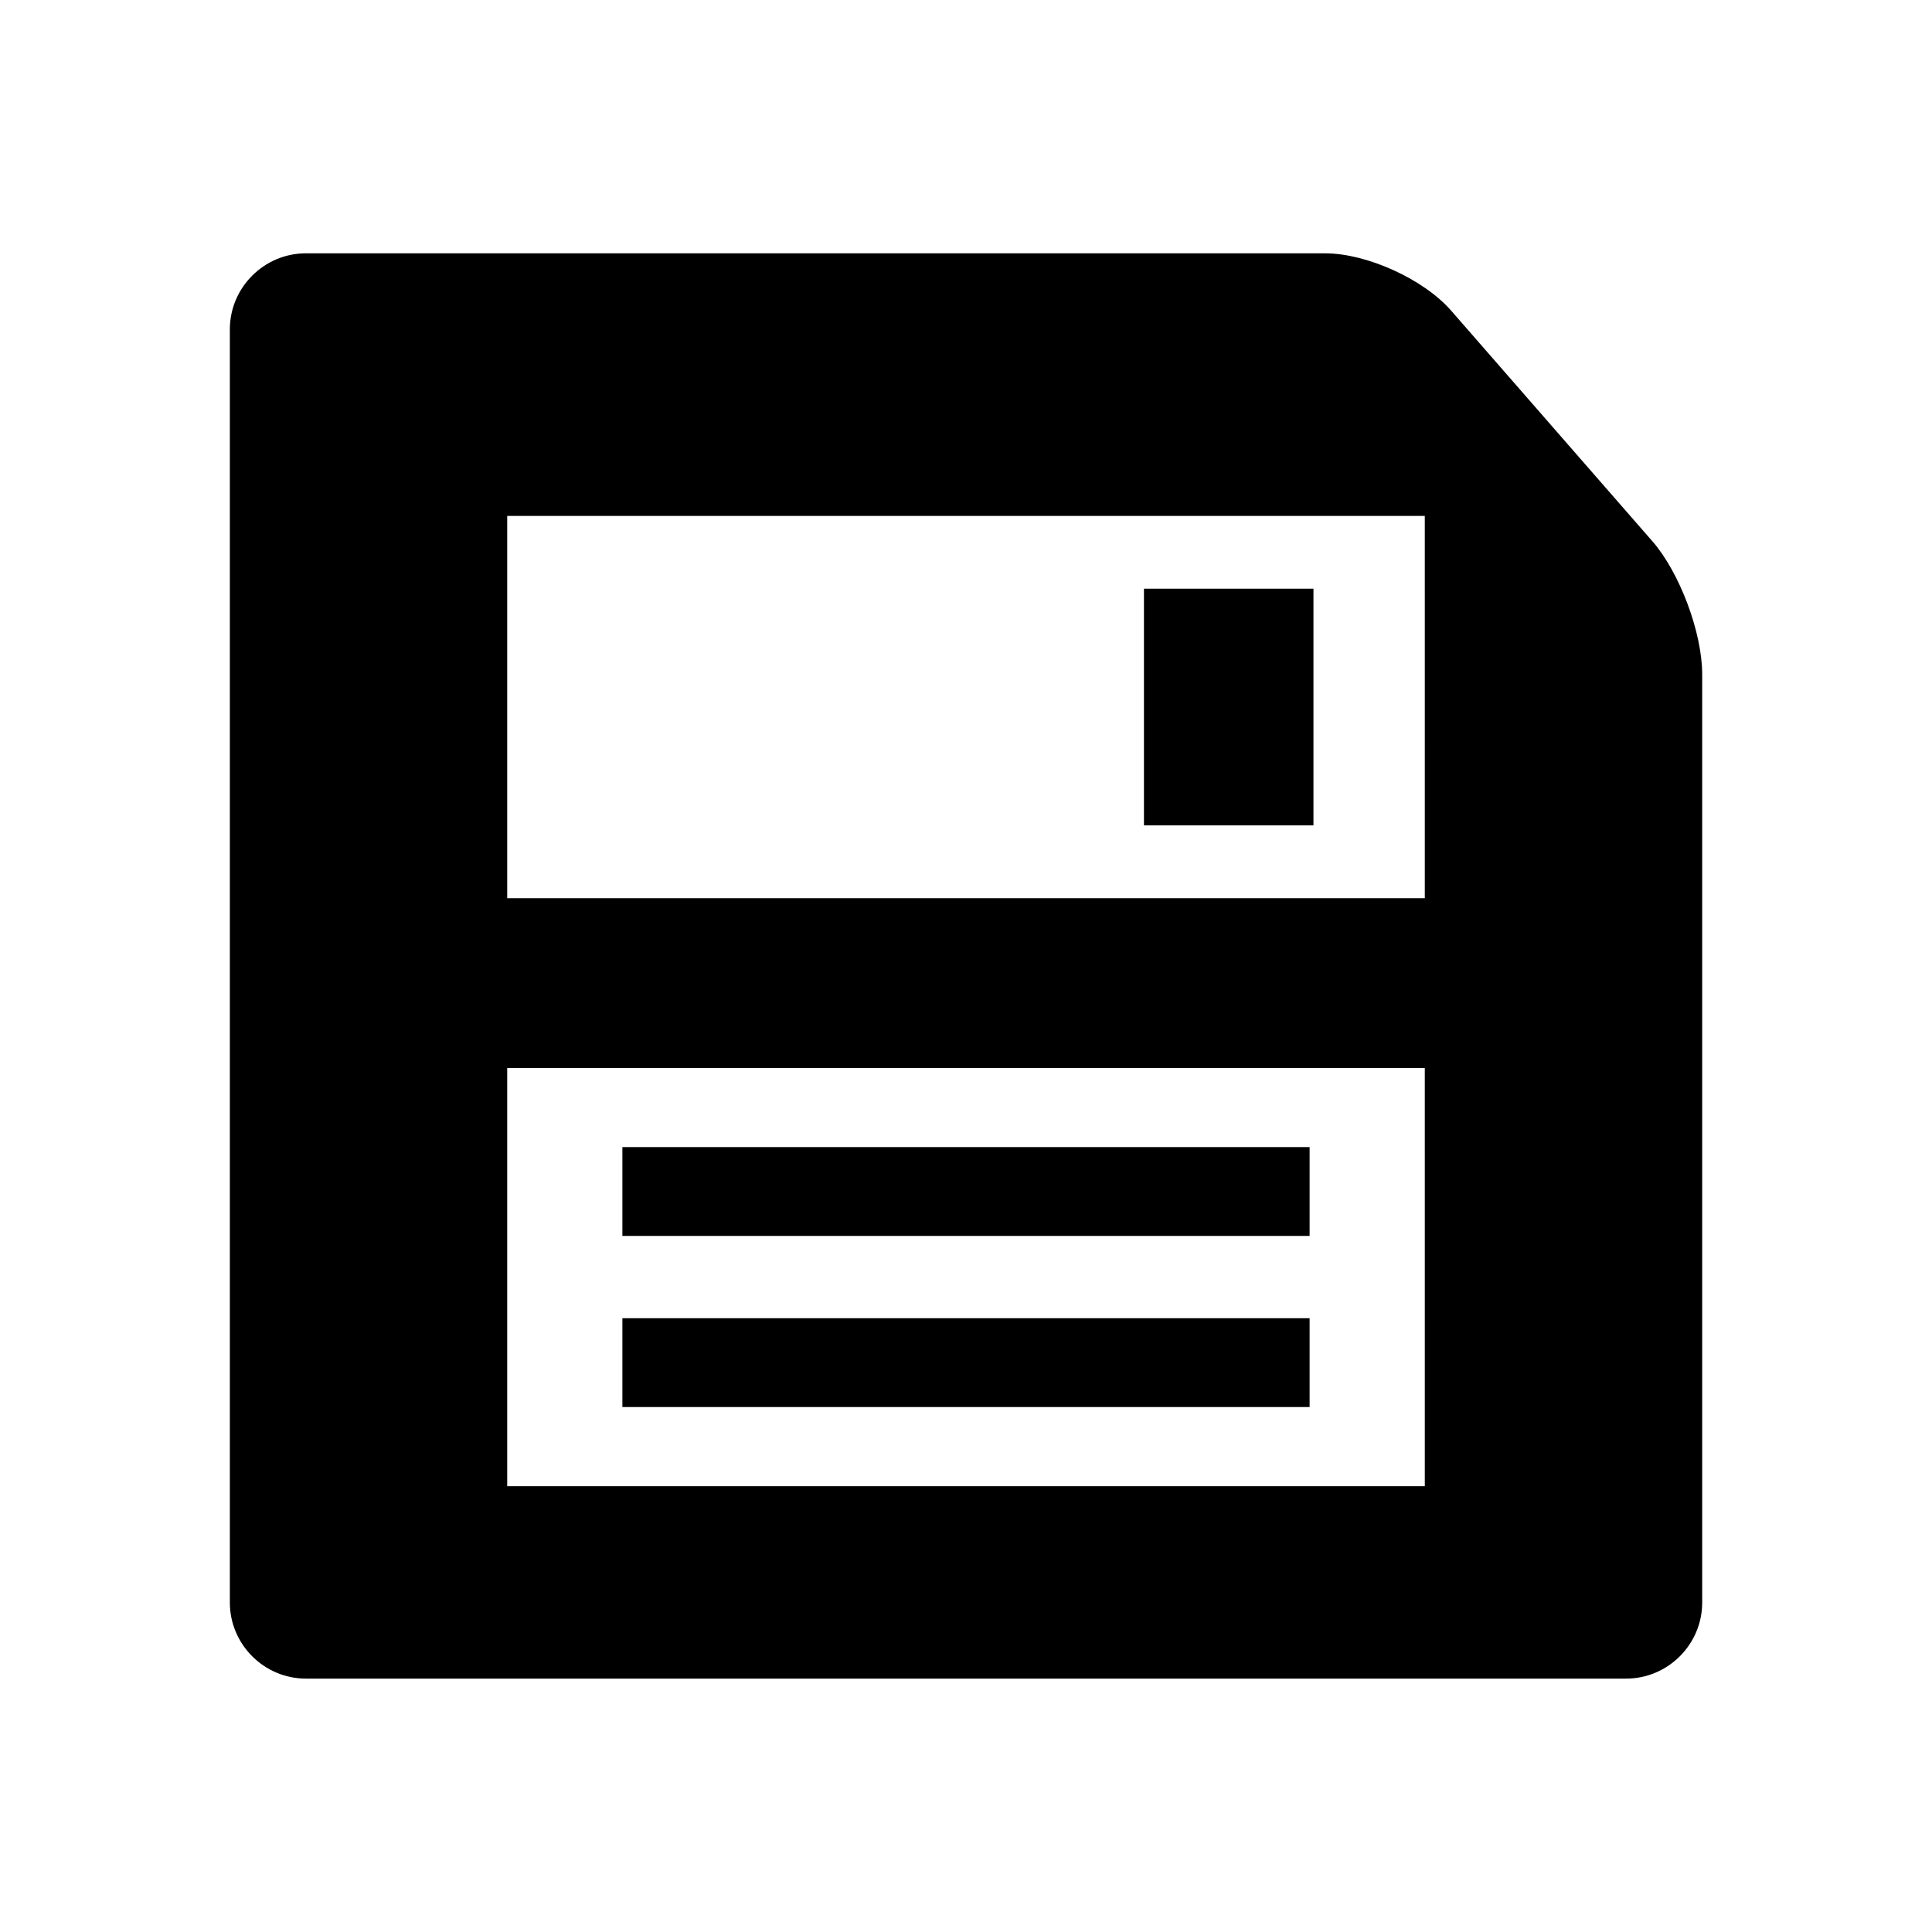
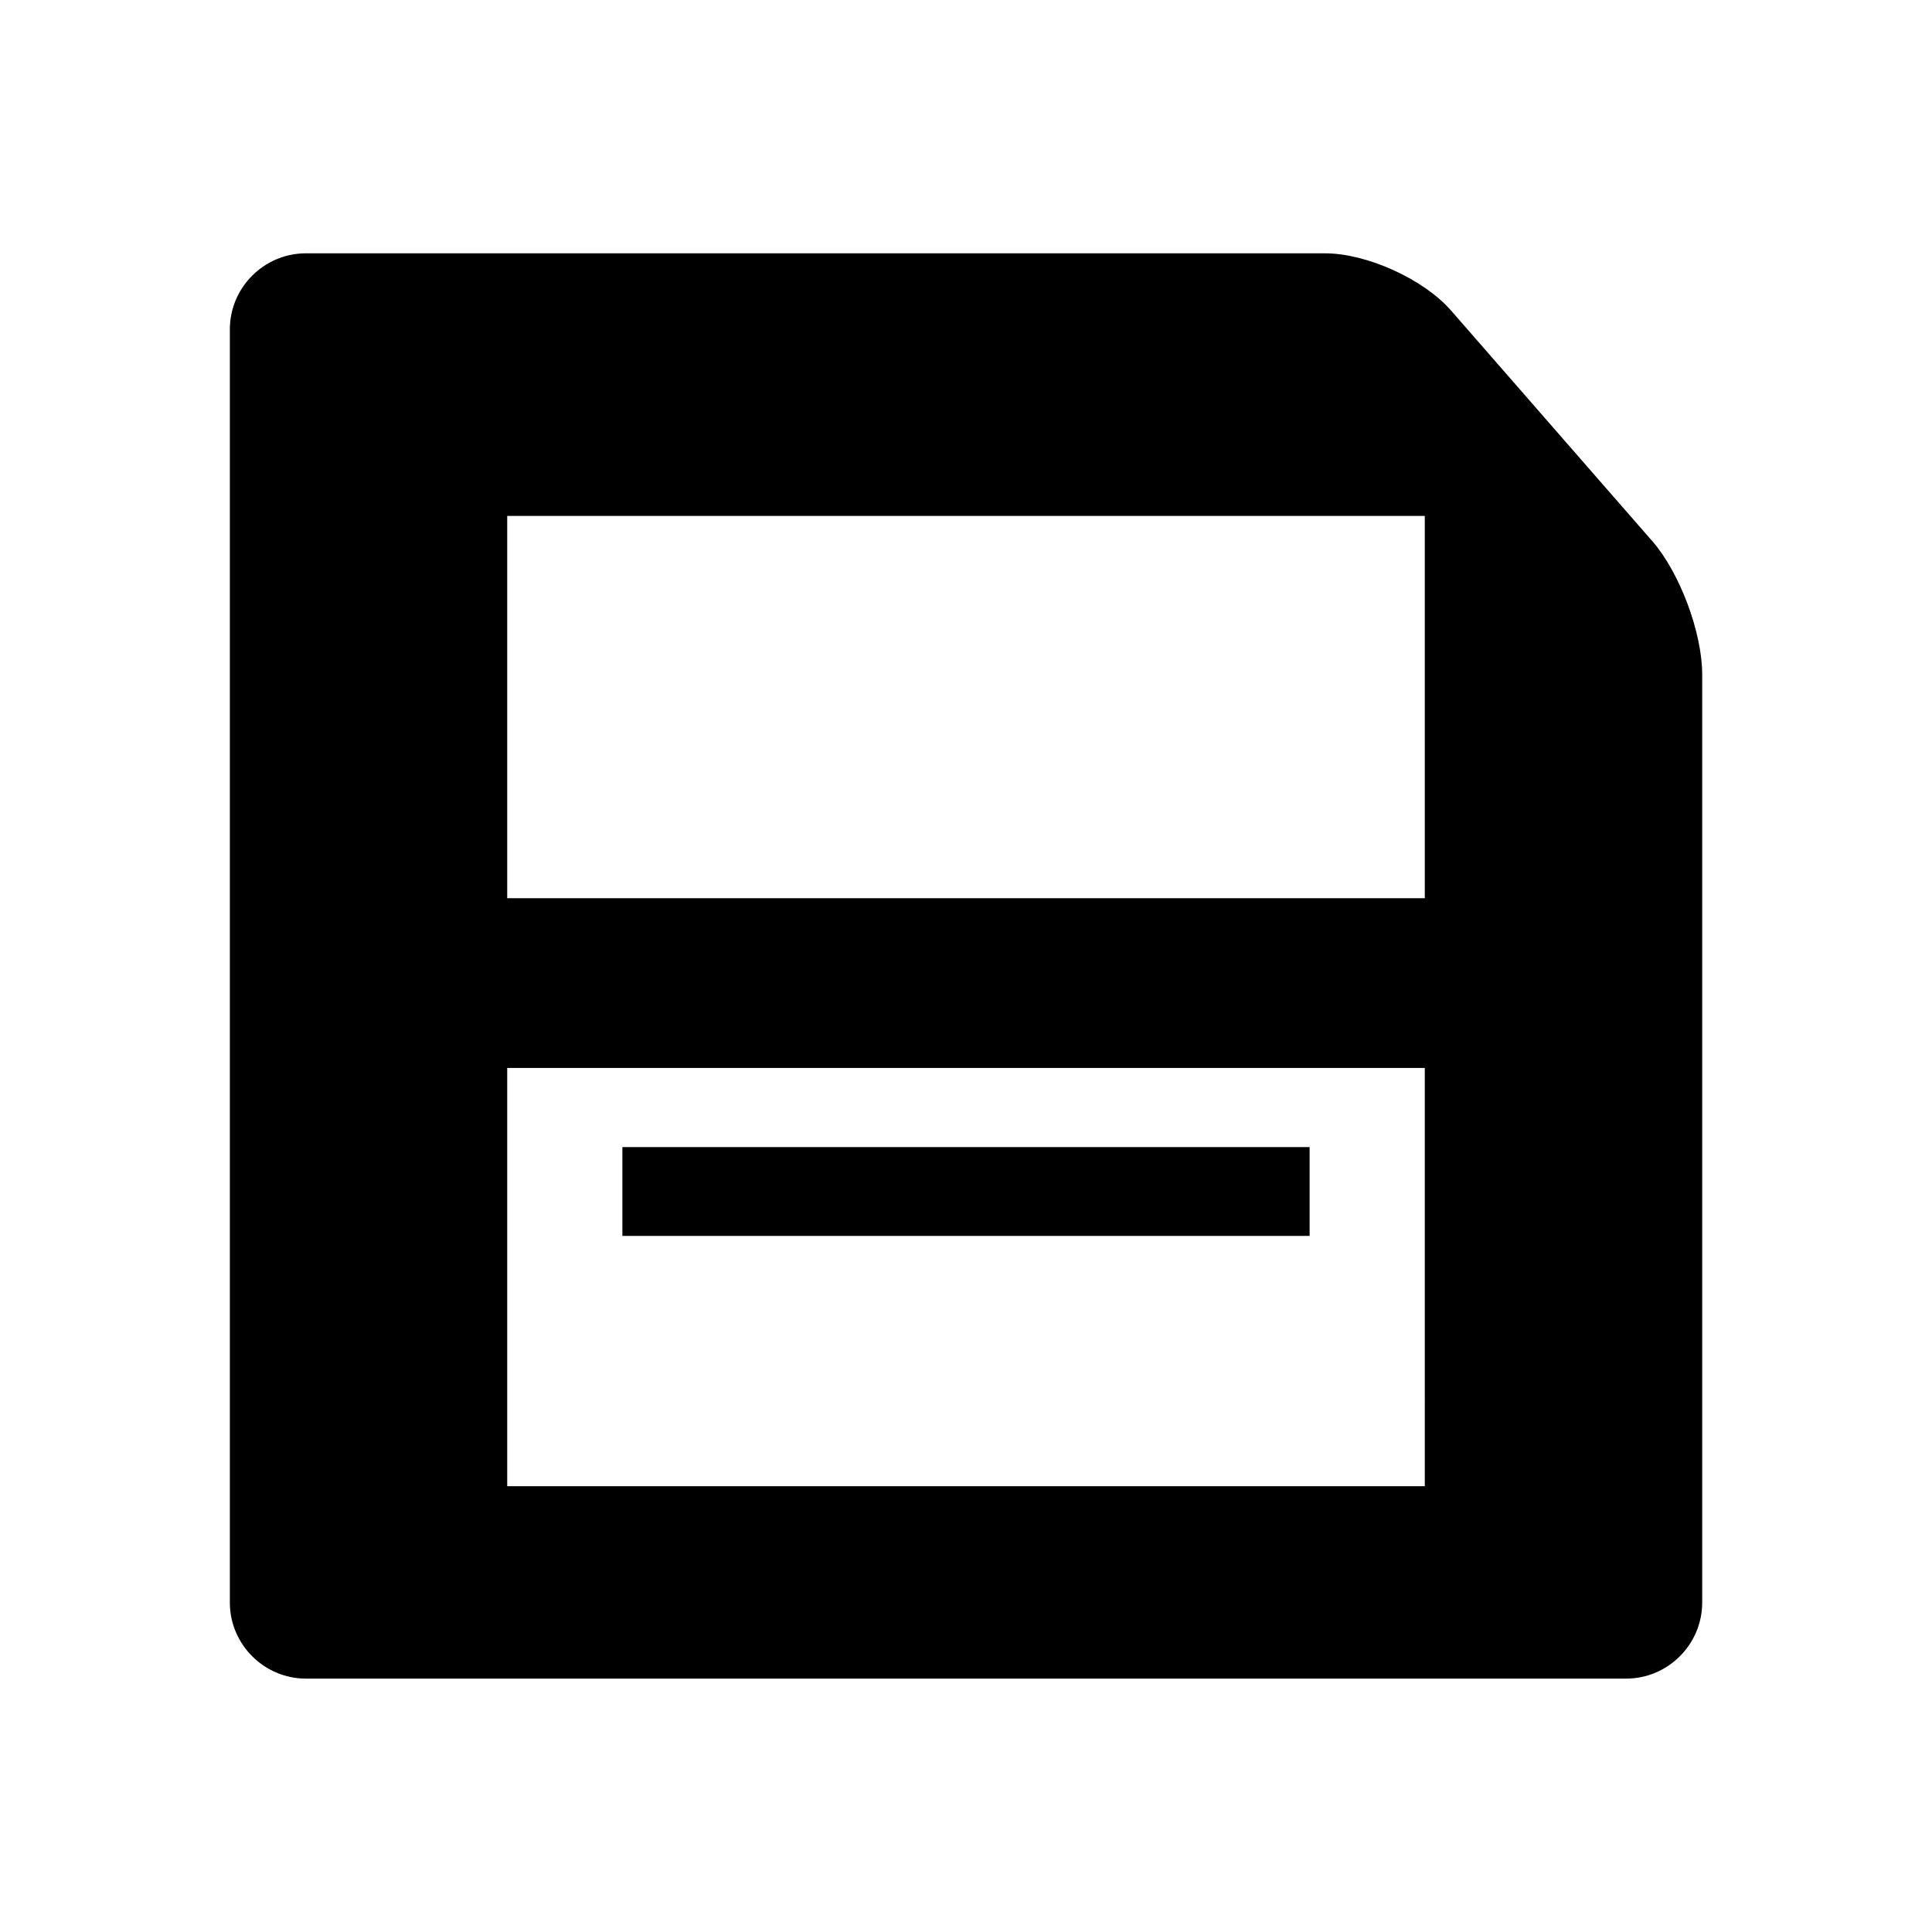
<svg xmlns="http://www.w3.org/2000/svg" fill="#000000" width="800px" height="800px" version="1.1" viewBox="144 144 512 512">
  <g>
-     <path d="m447.16 300.01h44.918v62.723h-44.918z" />
    <path d="m581.83 287.36-53.273-61.051c-7.297-8.344-22.328-15.176-33.402-15.176h-270.09c-11.082 0-20.152 9.059-20.152 20.152v337.41c0 11.082 9.07 20.152 20.152 20.152h349.88c11.082 0 20.152-9.07 20.152-20.152v-246c-0.012-11.086-5.965-26.996-13.262-35.34zm-60.254 250.5h-243.16v-110.84h243.17l0.004 110.84zm0-155.83h-243.16v-101.3h243.17l0.004 101.3z" />
    <path d="m308.94 447.99h182.12v23.539h-182.12z" />
-     <path d="m308.94 493.34h182.12v23.539h-182.12z" />
  </g>
</svg>